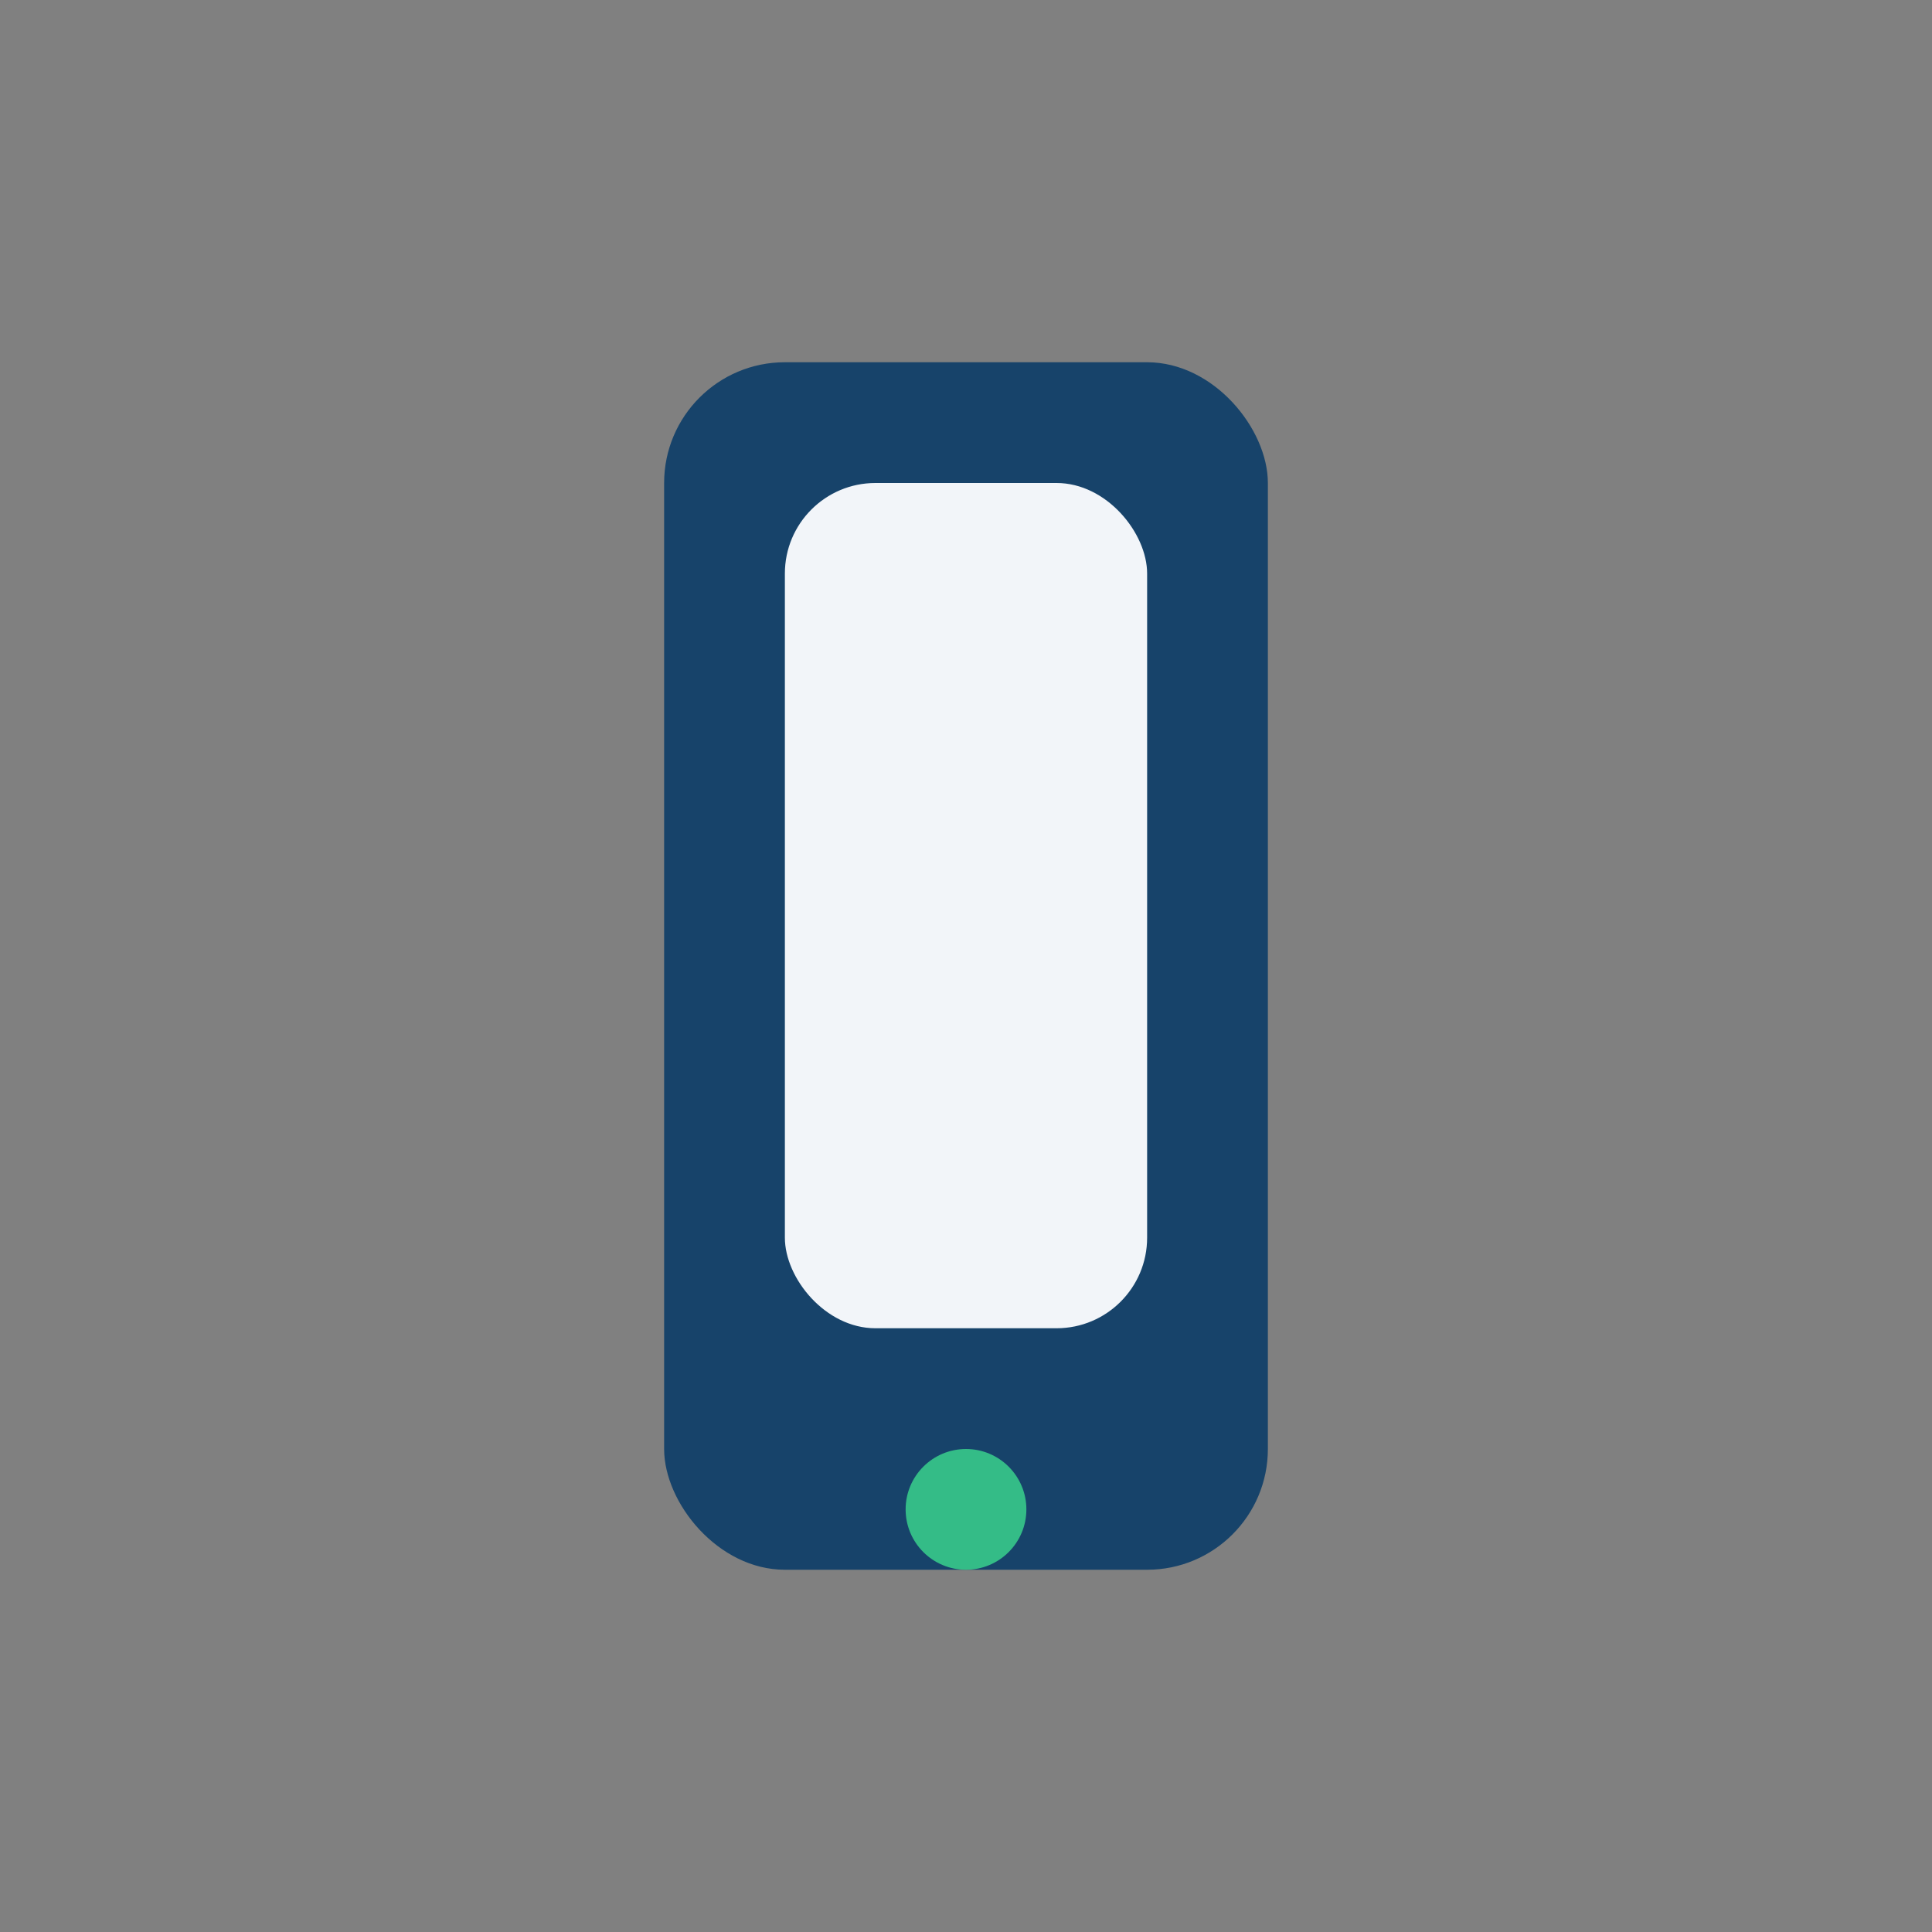
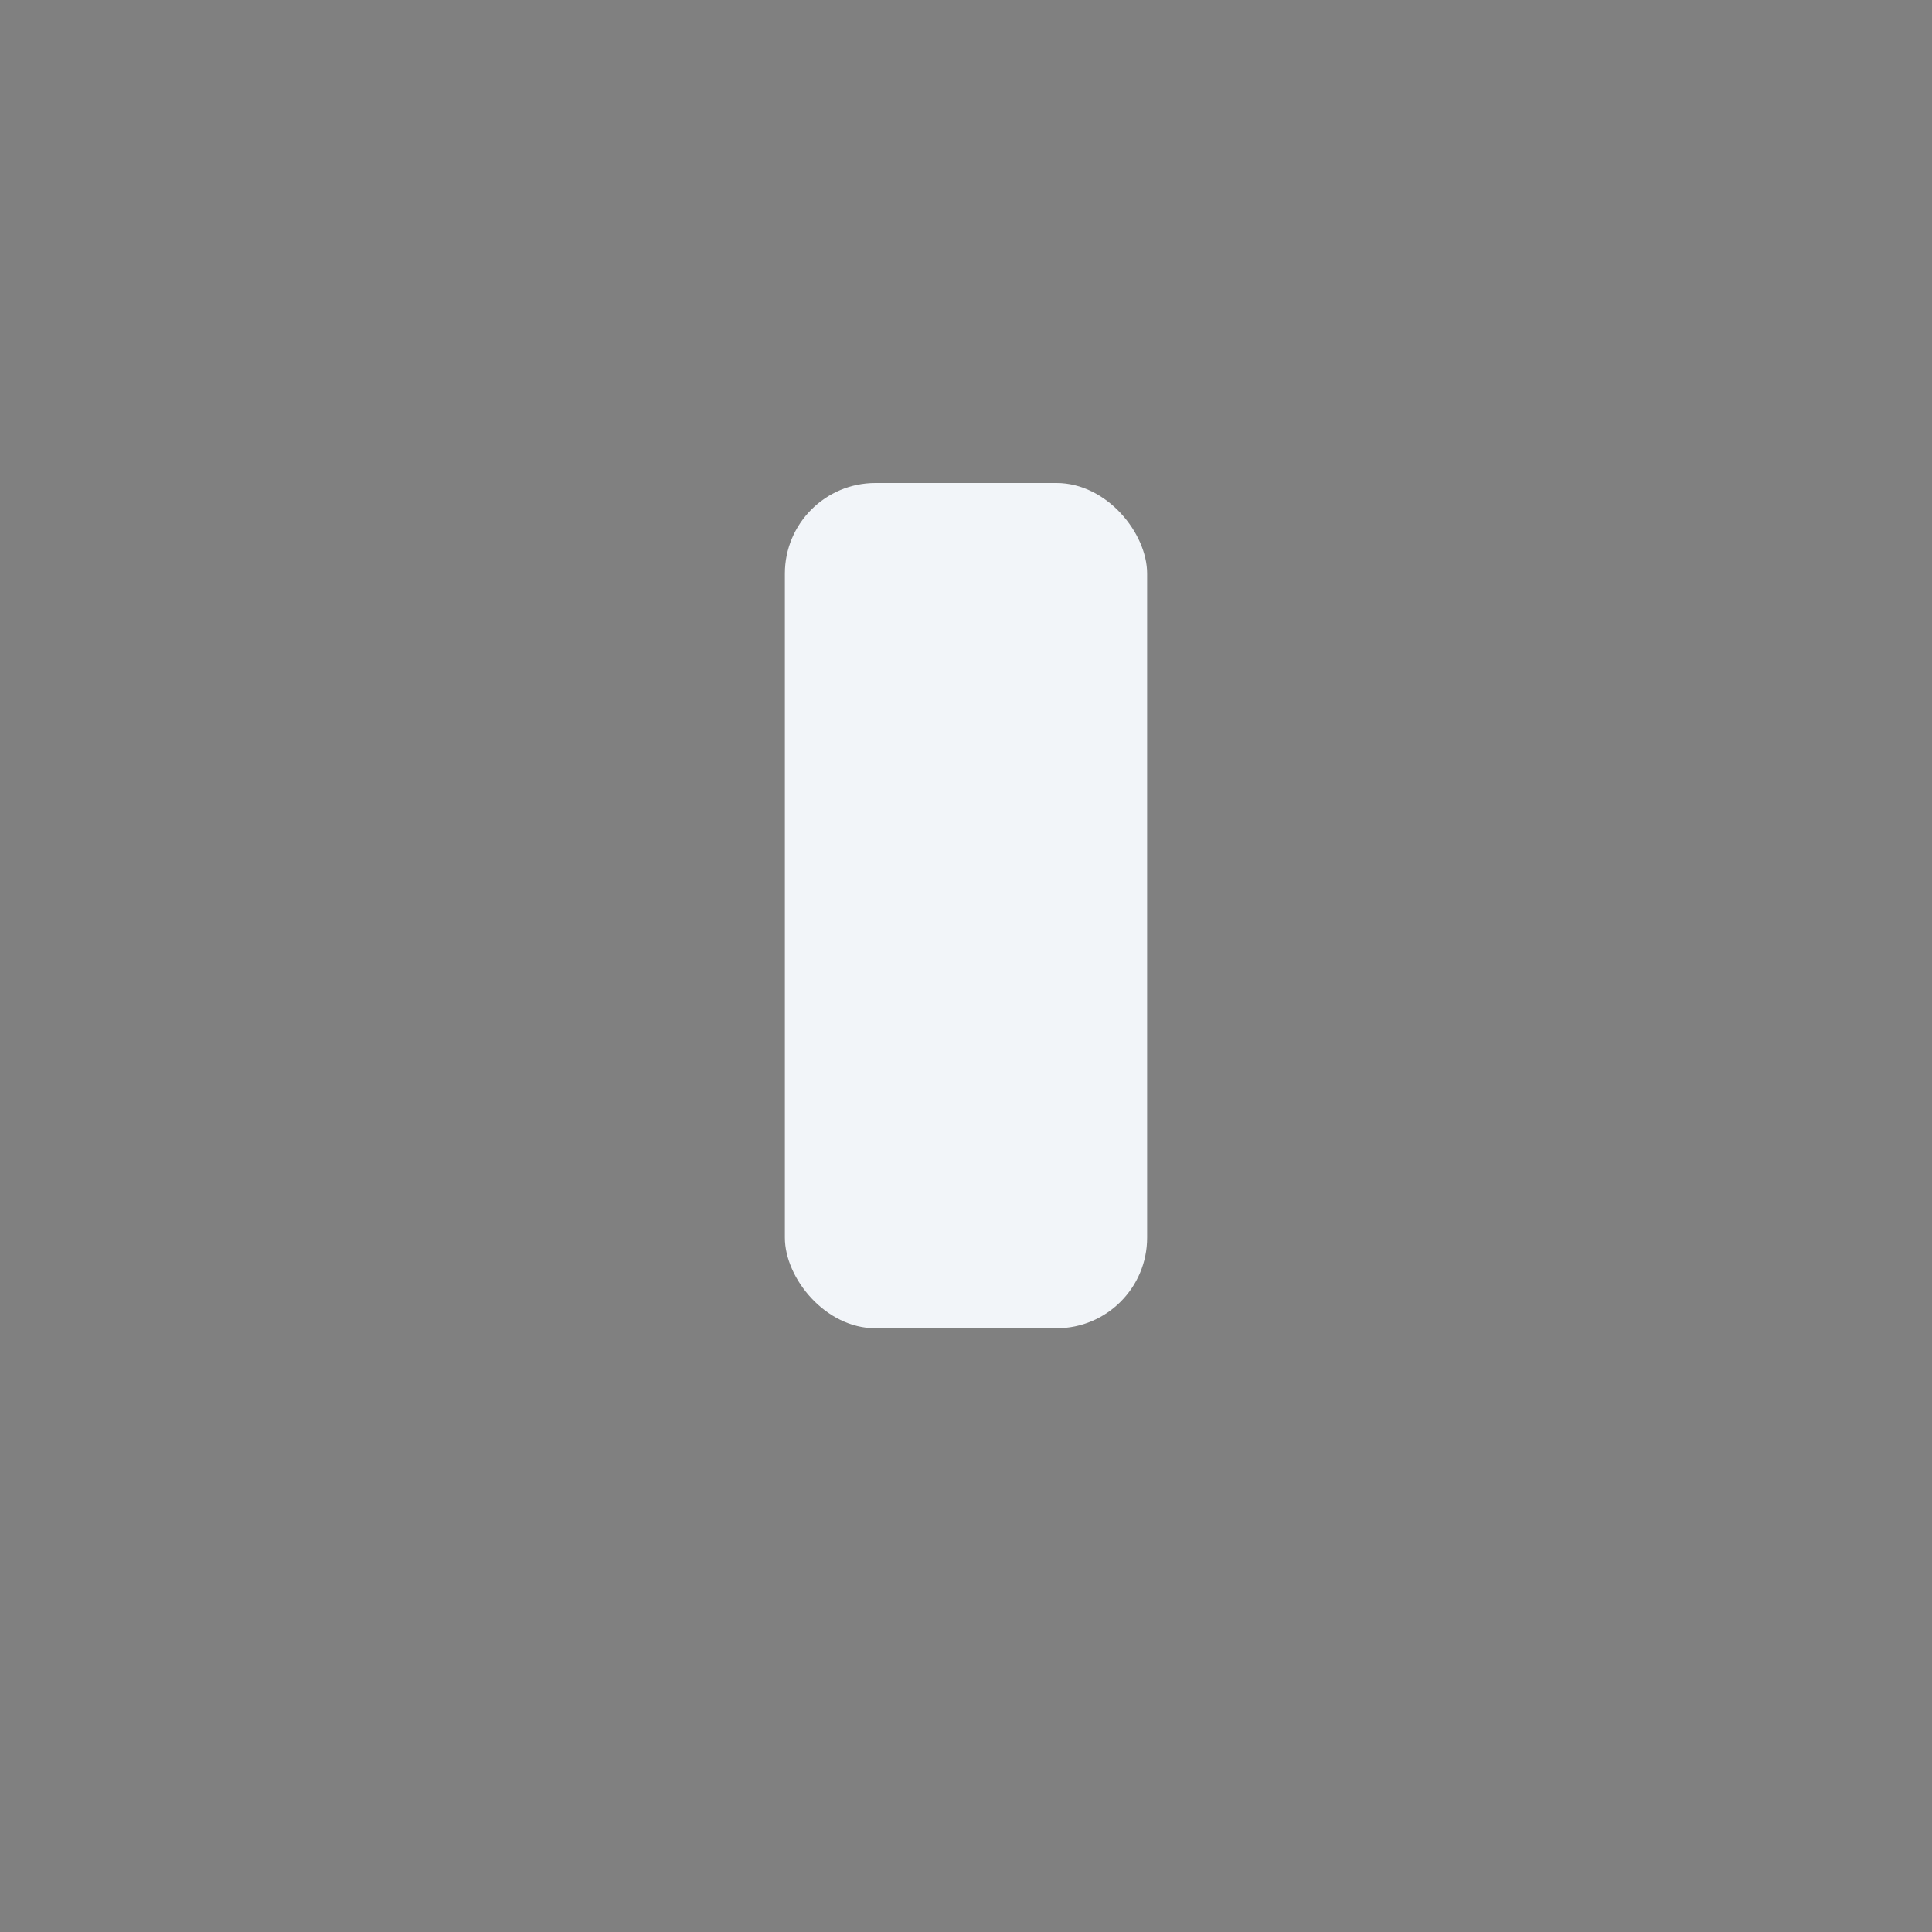
<svg xmlns="http://www.w3.org/2000/svg" width="32" height="32" viewBox="0 0 32 32">
  <rect x="0" y="0" width="32" height="32" fill="#808080" stroke="none" />
-   <rect x="11" y="6" width="10" height="20" rx="2" fill="#17436A" />
  <rect x="13" y="8" width="6" height="14" rx="1.5" fill="#F2F5F9" />
-   <circle cx="16" cy="25" r="1" fill="#34BC87" />
</svg>